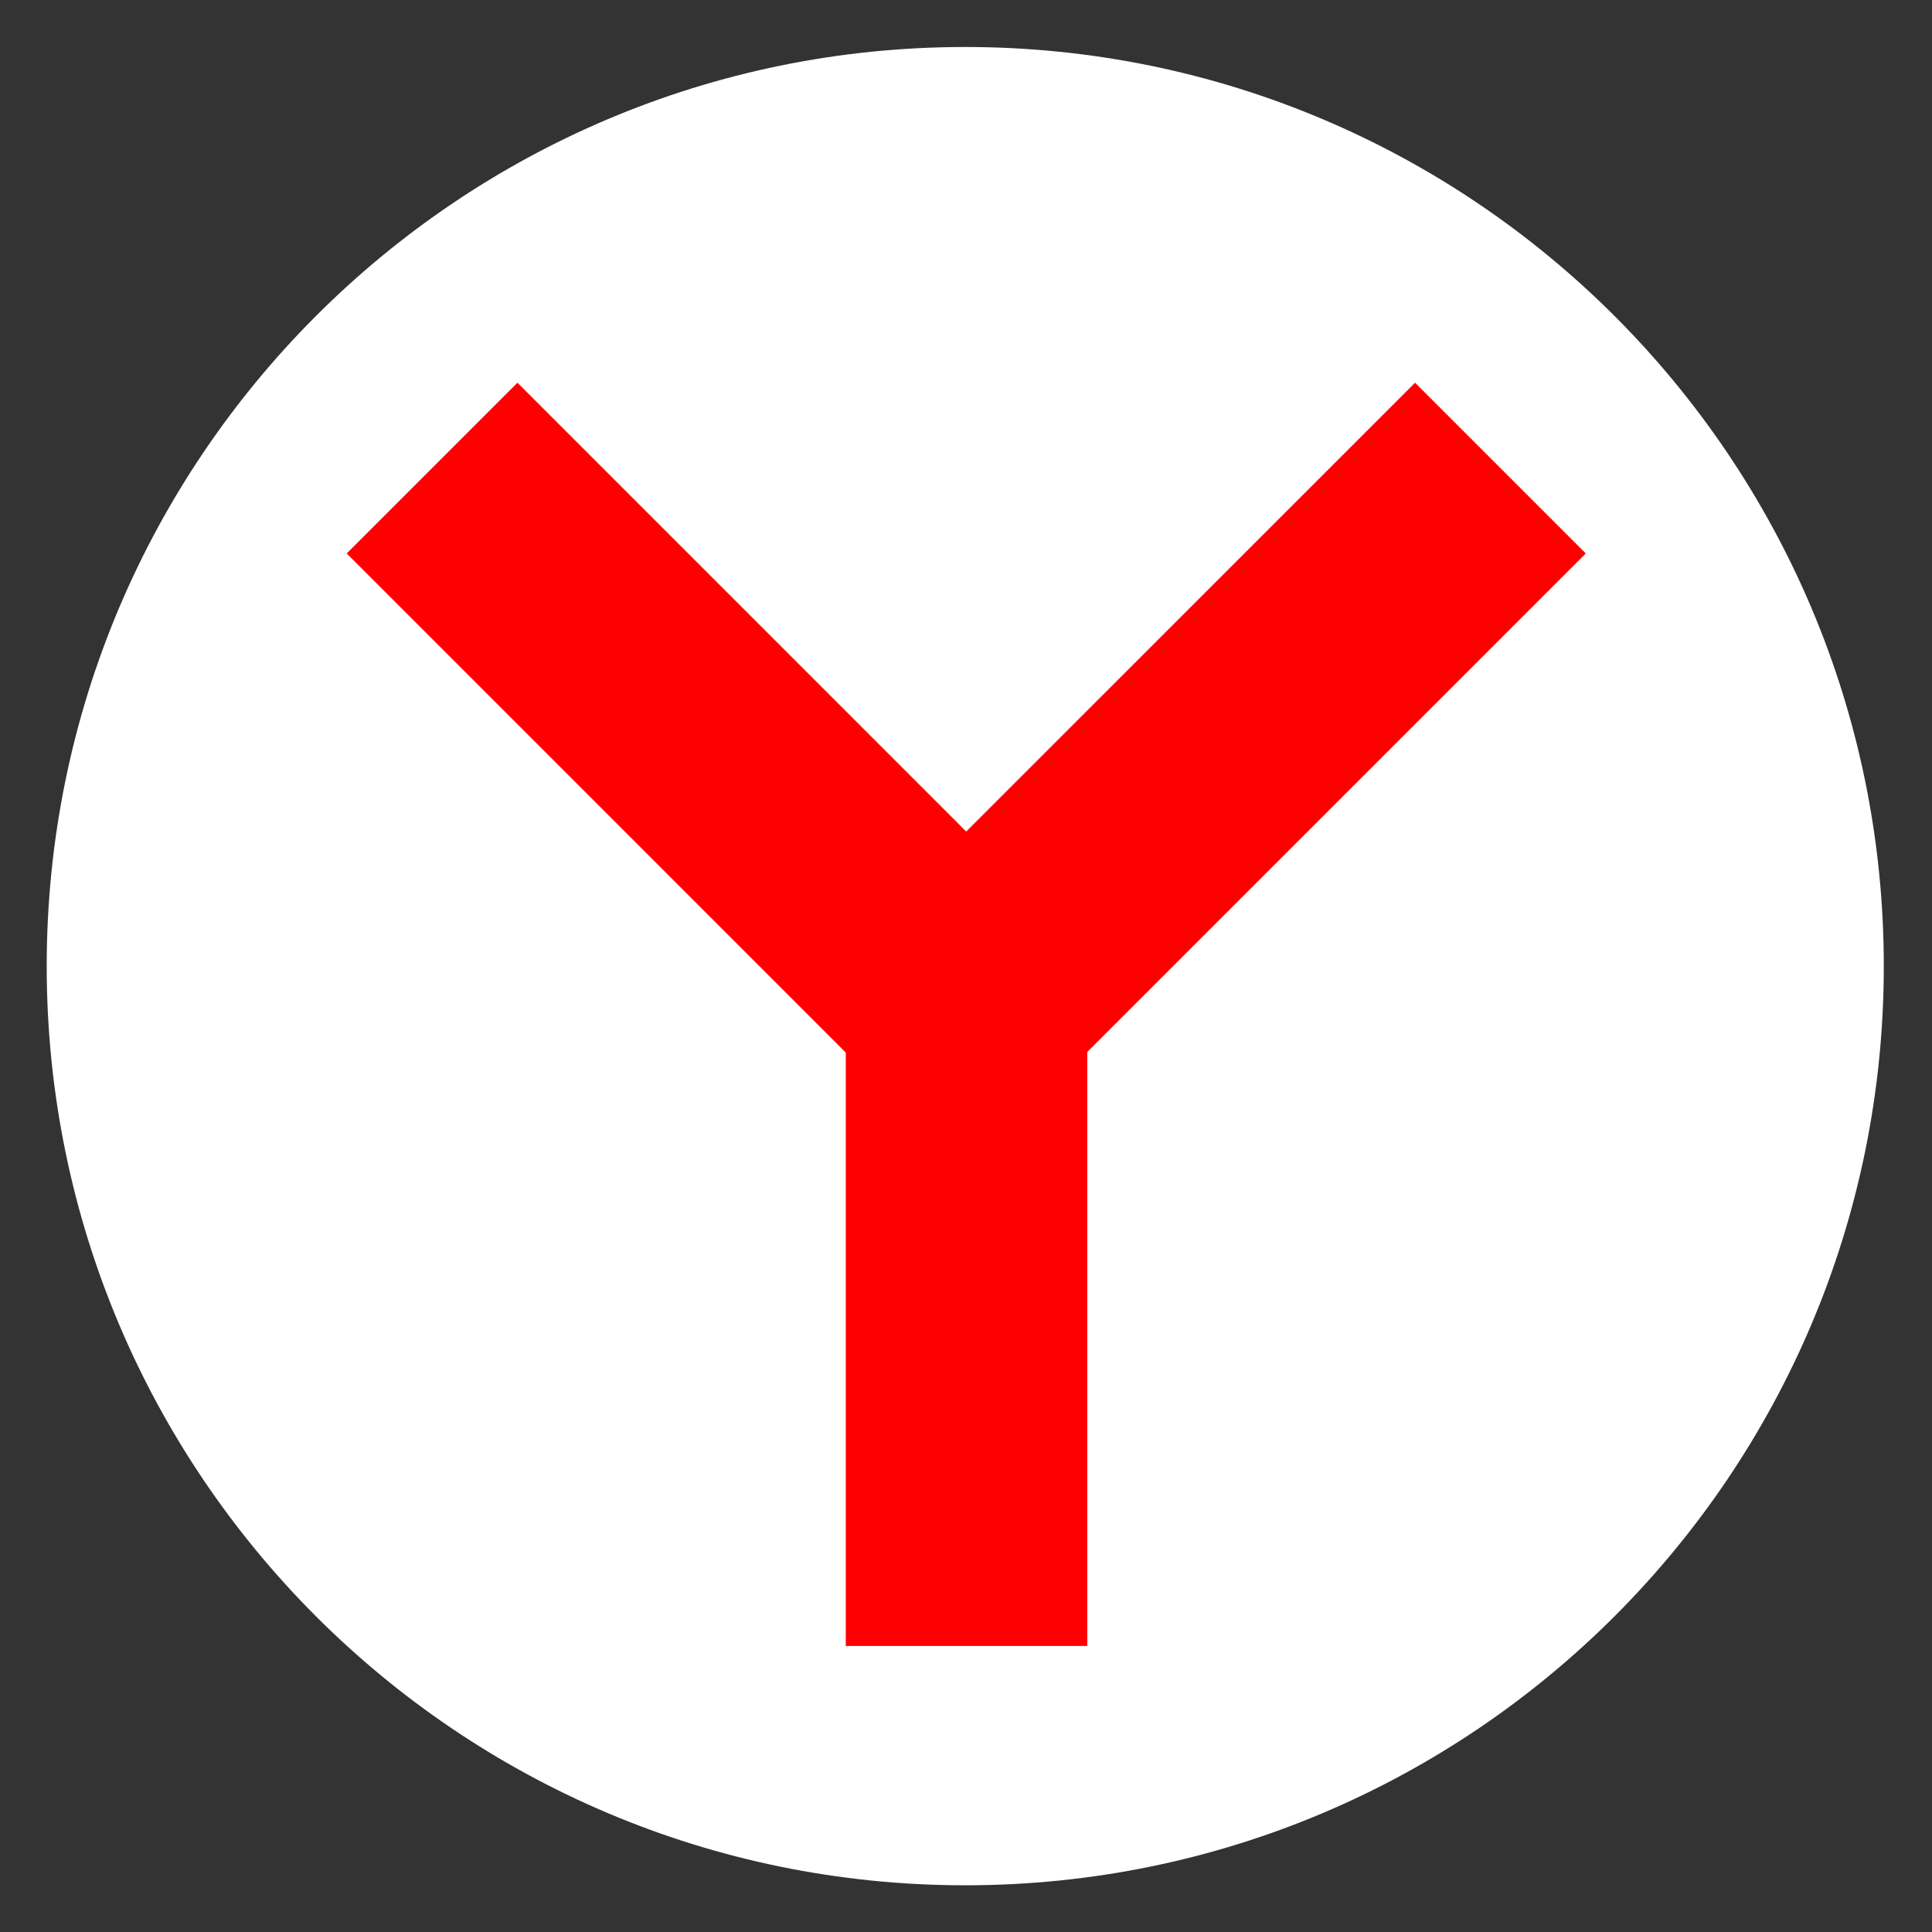
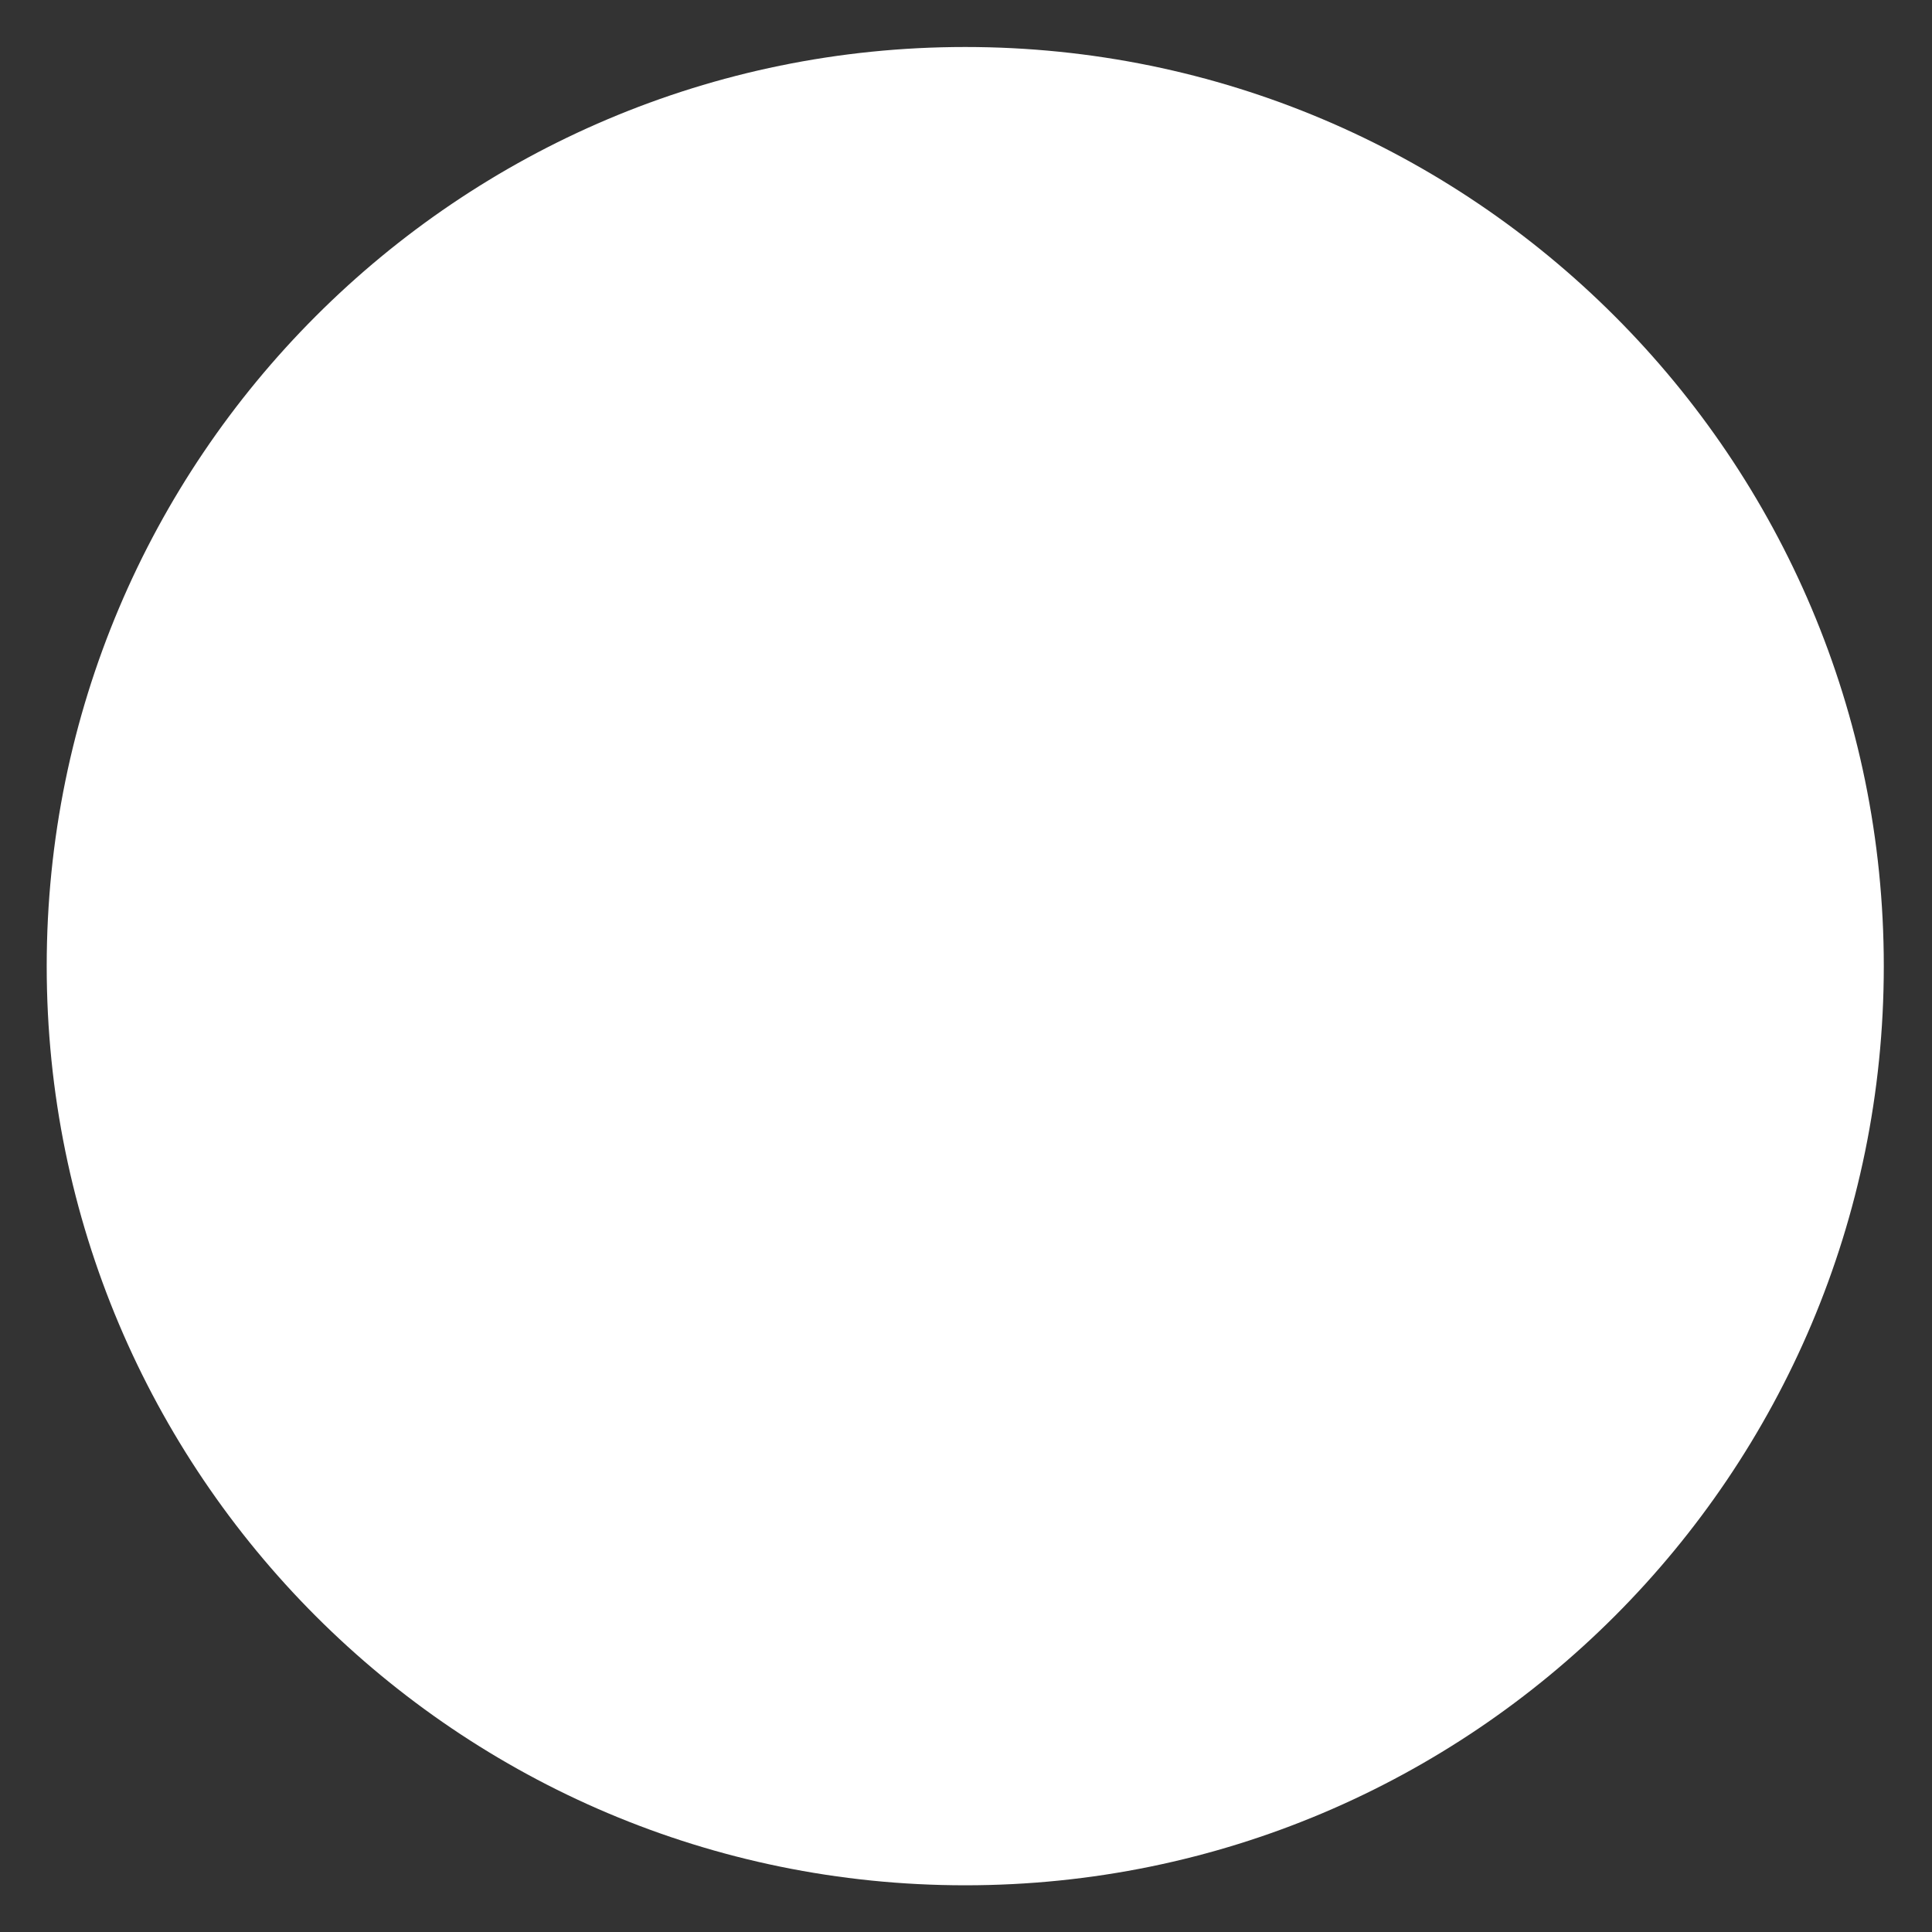
<svg xmlns="http://www.w3.org/2000/svg" width="40" height="40" viewBox="0 0 40 40" fill="none">
  <rect x="0" y="0" width="40" height="40" fill="#333333" stroke="none" />
  <g clip-path="url(#clip0_2007_21046)">
    <path d="M19.984 39.033C30.488 39.033 39.002 30.513 39.002 20.003C39.002 9.493 30.488 0.973 19.984 0.973C9.481 0.973 0.967 9.493 0.967 20.003C0.967 30.513 9.481 39.033 19.984 39.033Z" fill="white" />
-     <path d="M10.713 7.924L7.178 11.459L17.511 21.793V34.078H22.511V21.78L32.832 11.459L29.297 7.924L20.004 17.216L10.713 7.924Z" fill="#FF0000" />
  </g>
  <defs>
    <clipPath id="clip0_2007_21046">
      <rect width="40" height="40" fill="white" />
    </clipPath>
  </defs>
</svg>